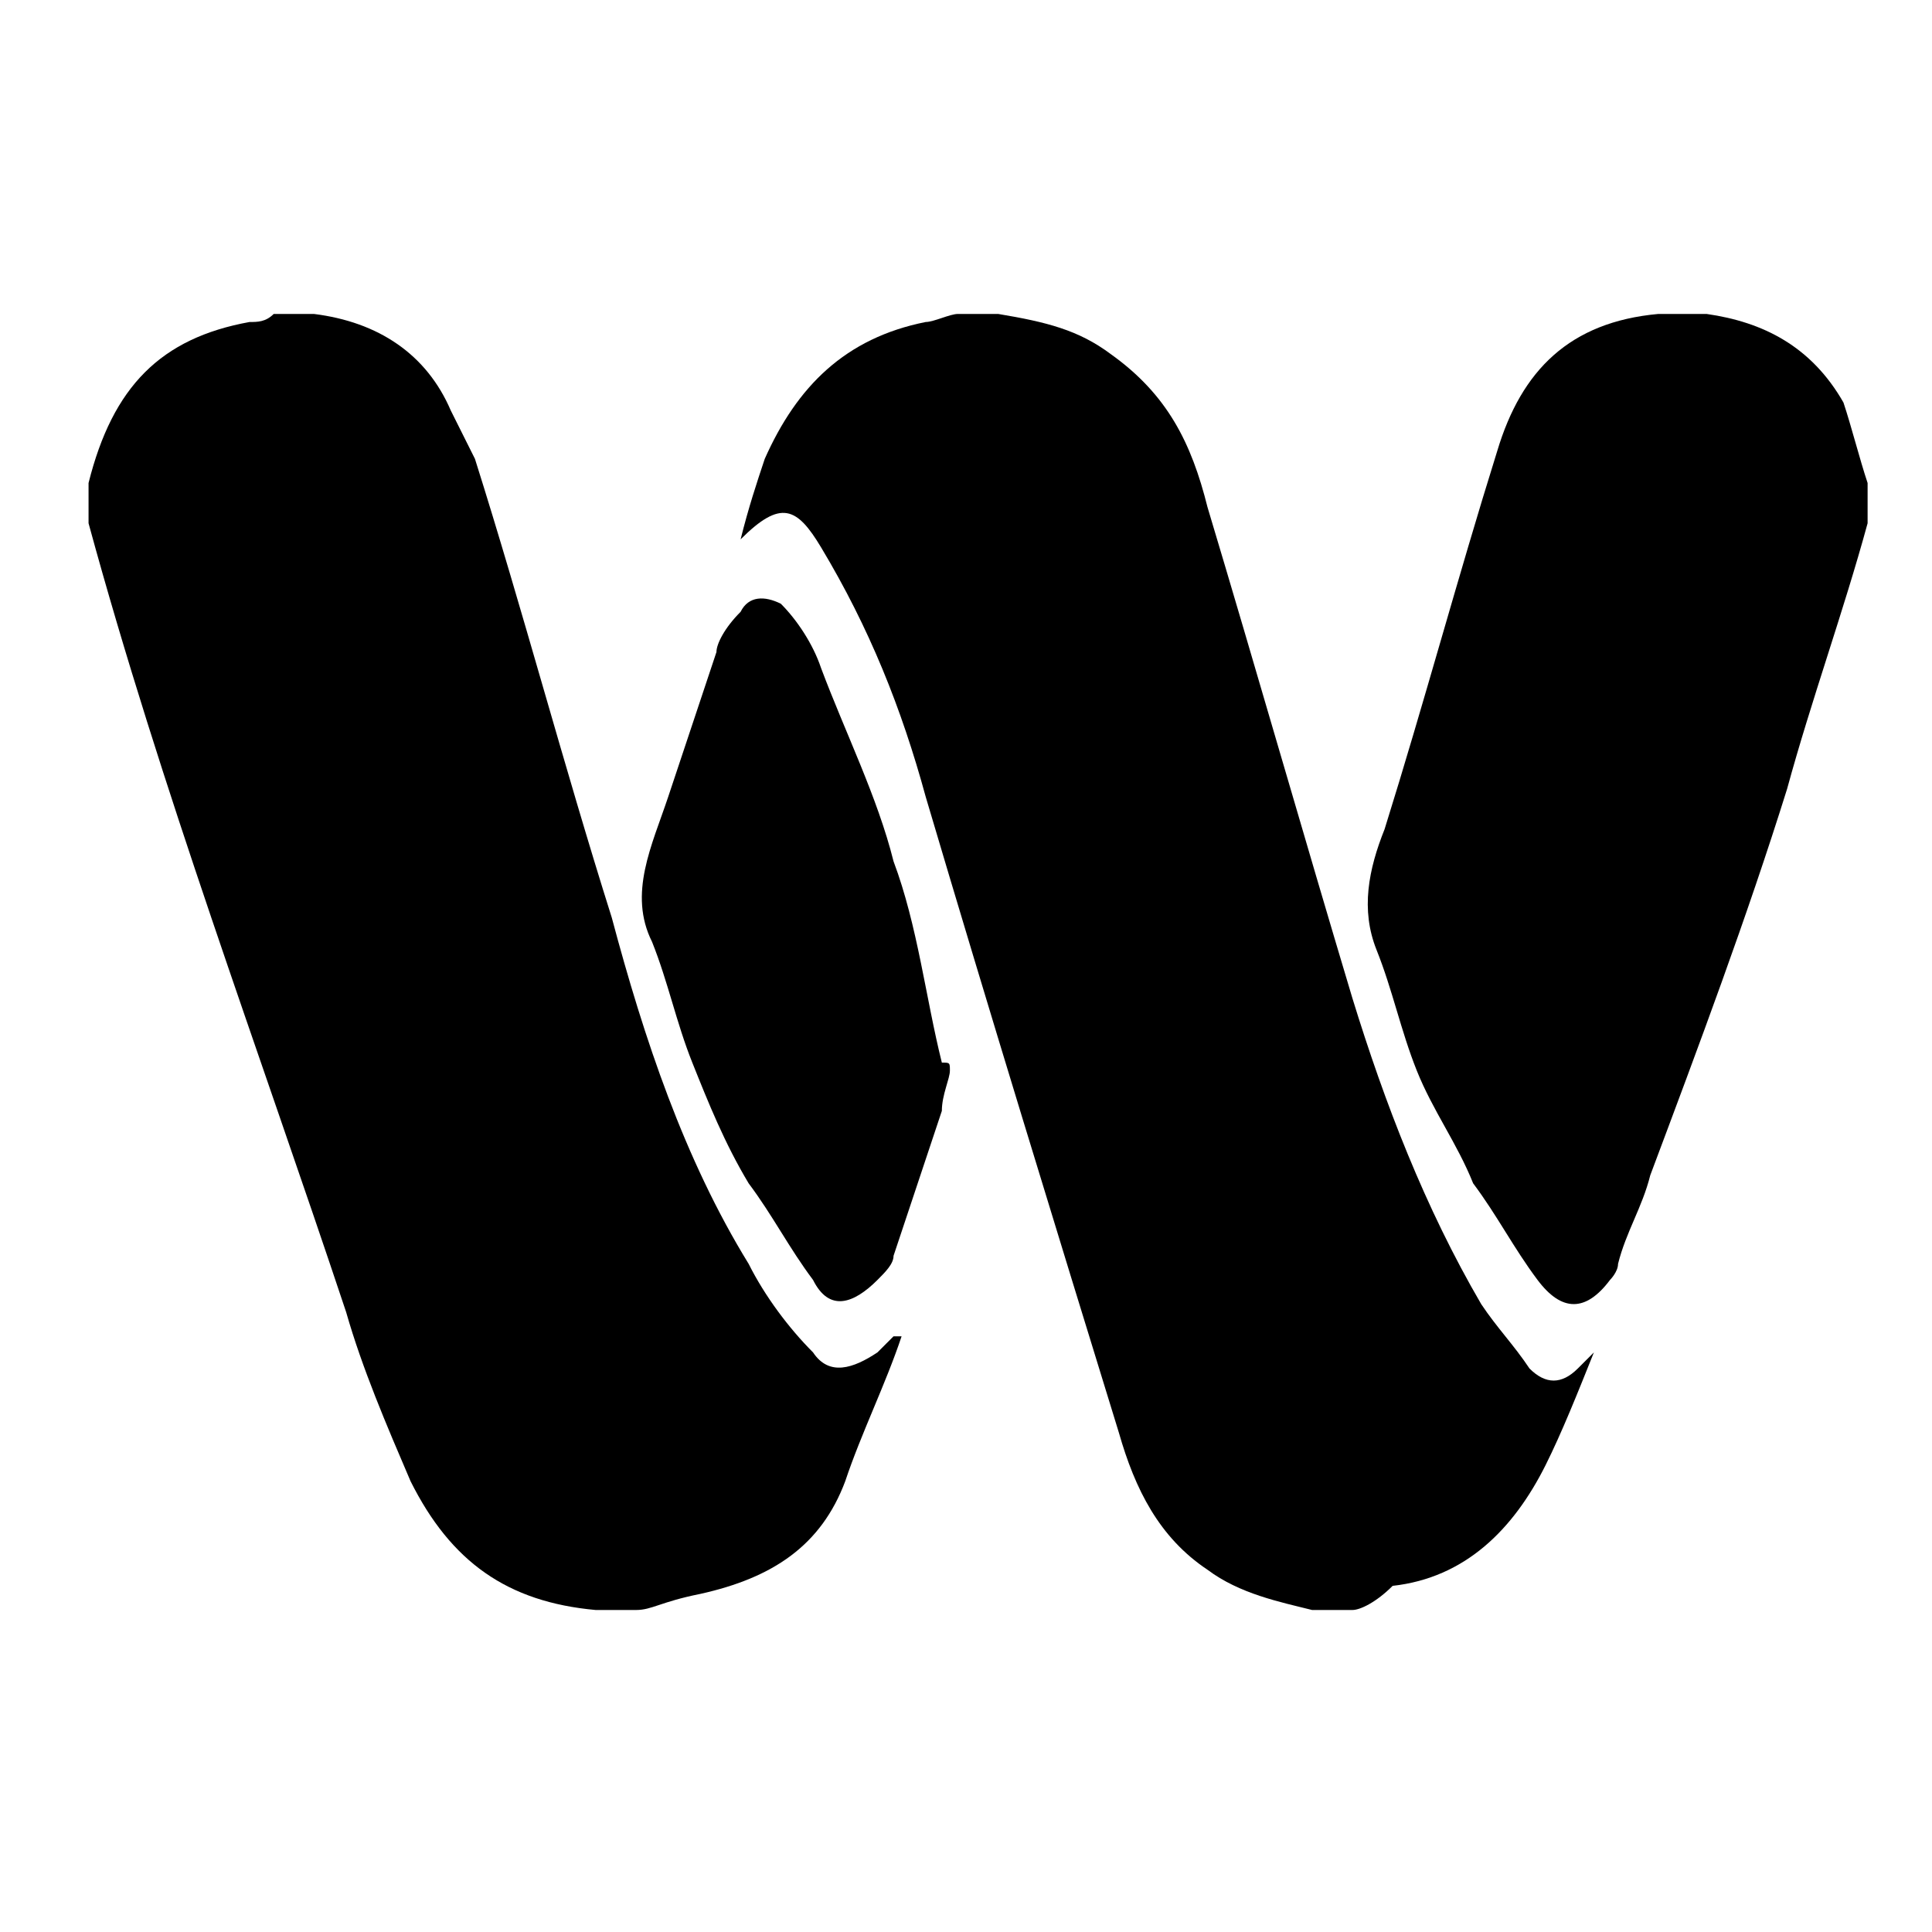
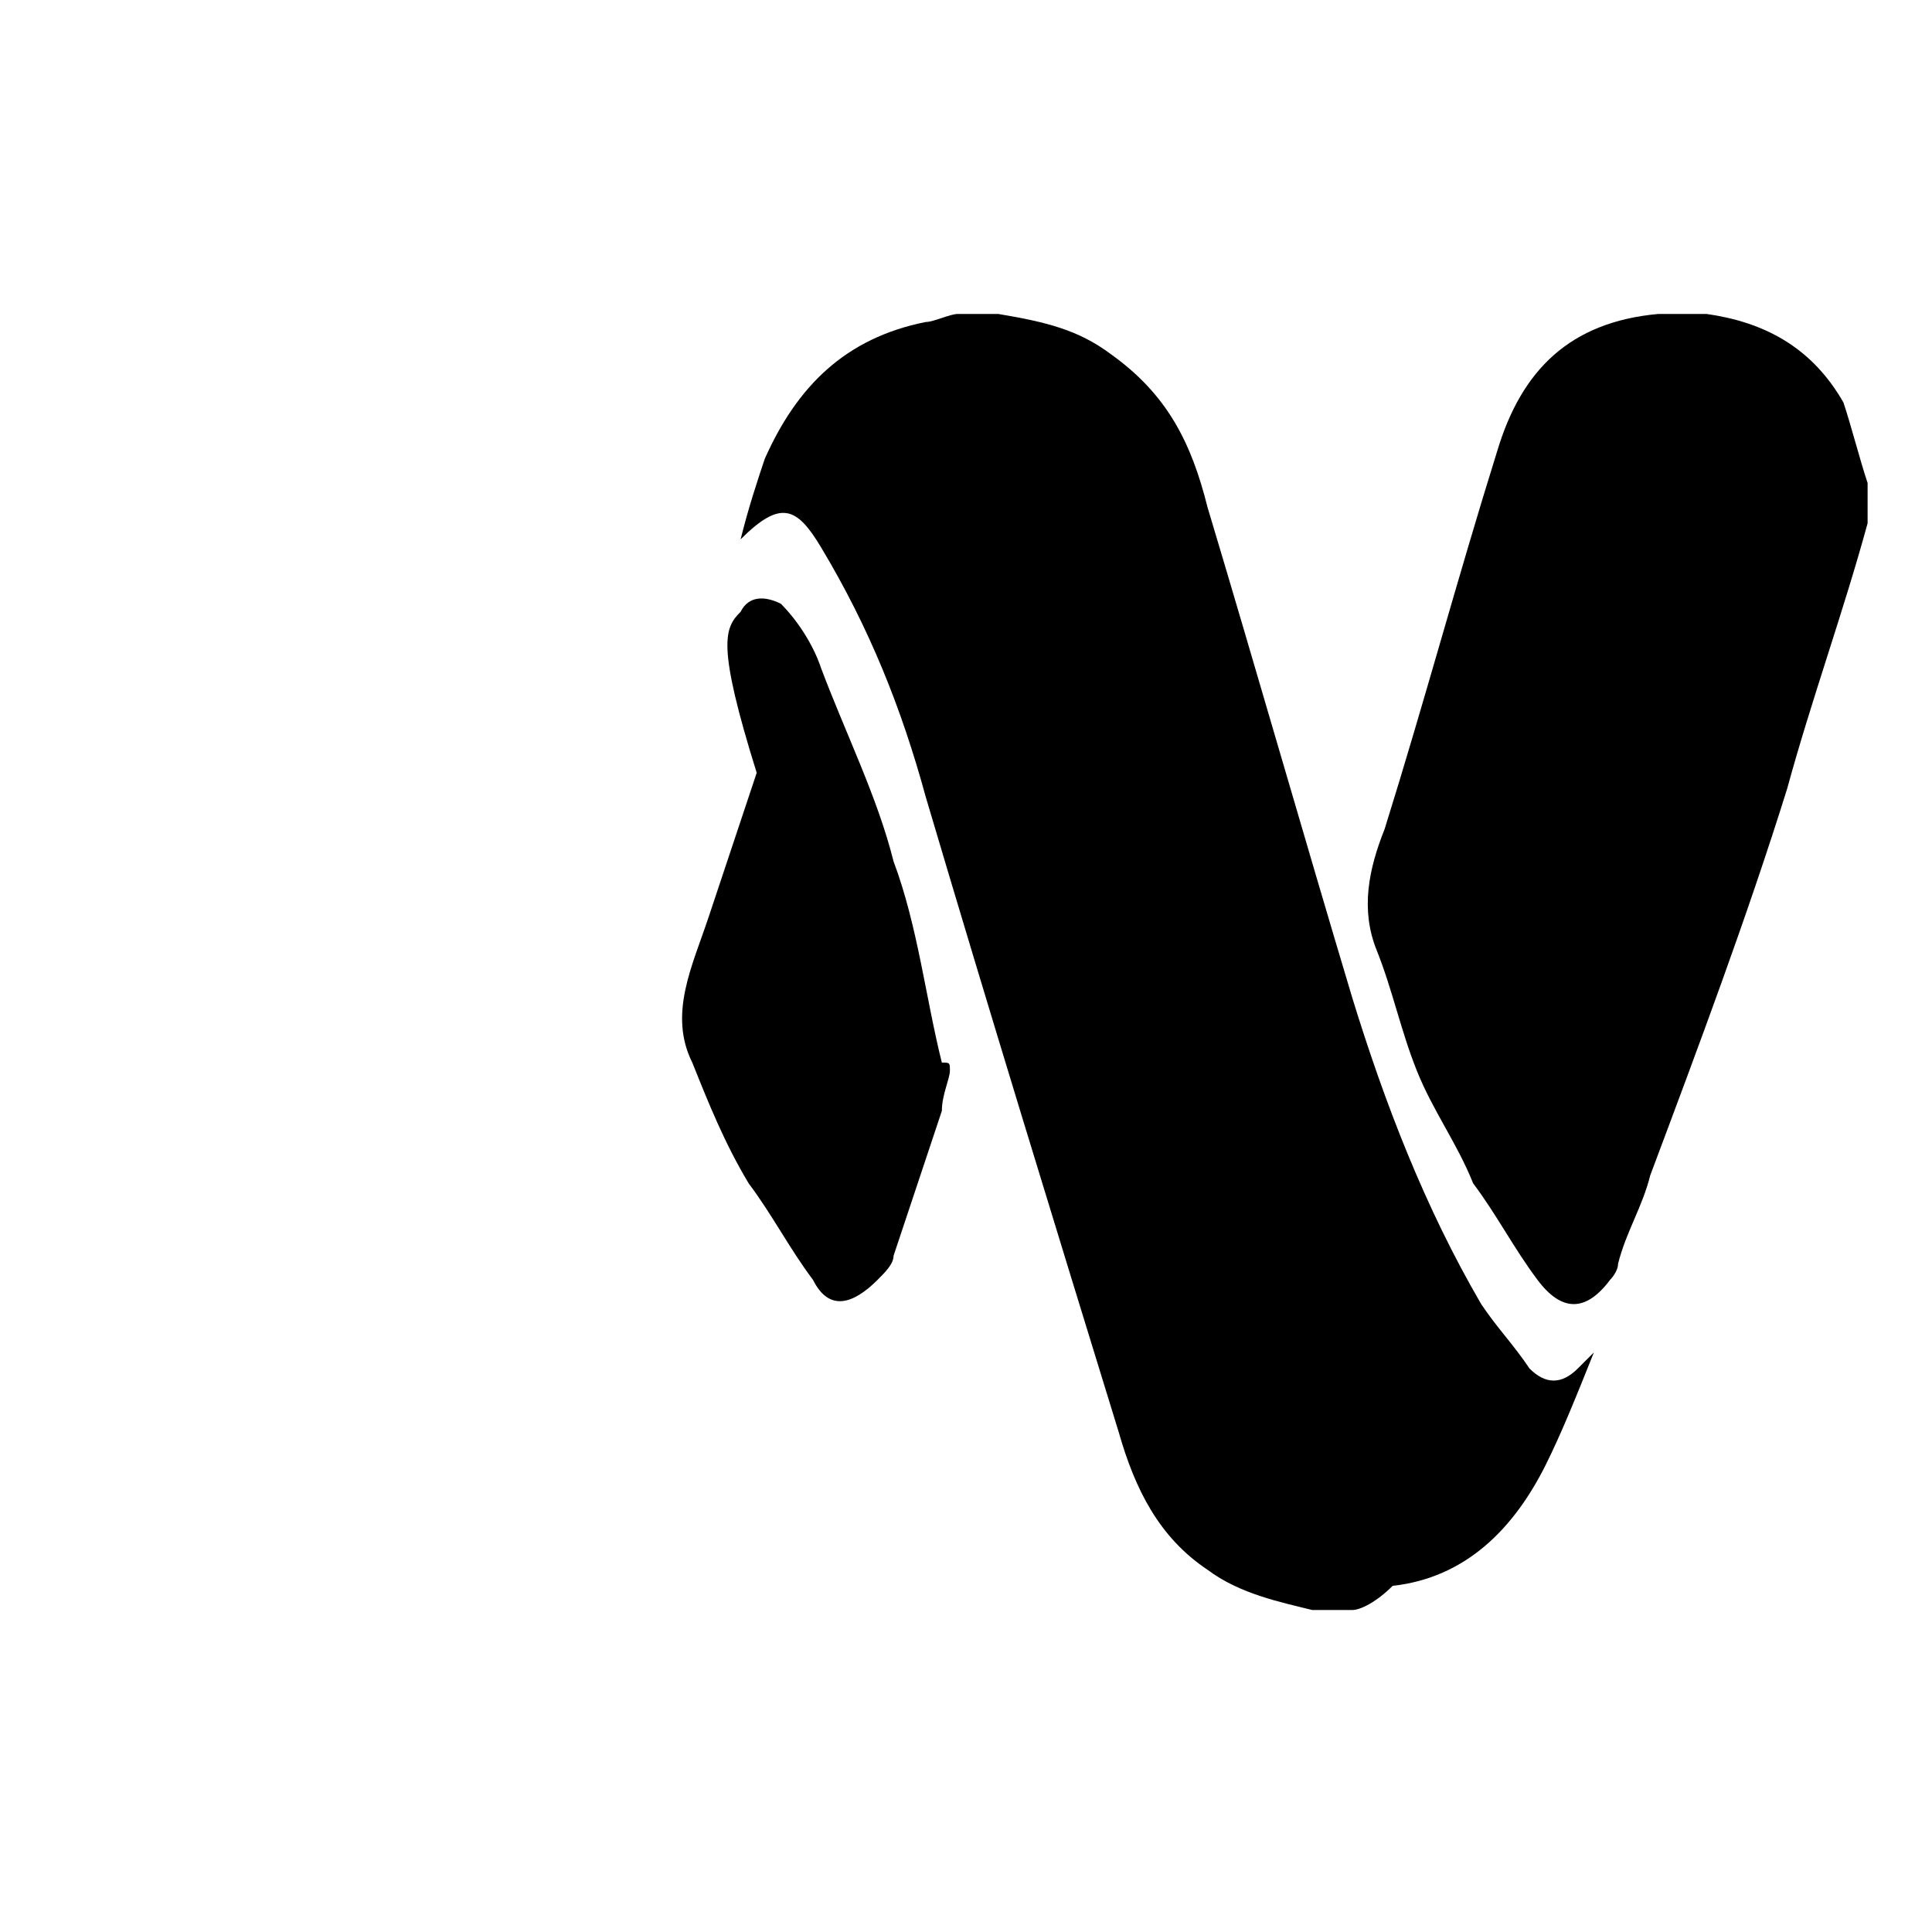
<svg xmlns="http://www.w3.org/2000/svg" version="1.1" id="Layer_1" x="0px" y="0px" viewBox="0 0 24 24" style="enable-background:new 0 0 24 24;" xml:space="preserve">
  <g>
-     <path d="M7.9,20c-0.1,0-0.2,0-0.4,0c0,0-0.1,0-0.1,0c-1.1-0.1-1.8-0.6-2.3-1.6c-0.3-0.7-0.6-1.4-0.8-2.1c-1.1-3.3-2.3-6.5-3.2-9.8   c0-0.1,0-0.2,0-0.4c0,0,0-0.1,0-0.1C1.4,4.8,2,4.2,3.1,4c0.1,0,0.2,0,0.3-0.1c0.1,0,0.1,0,0.2,0c0.1,0,0.2,0,0.3,0   c0.8,0.1,1.4,0.5,1.7,1.2c0.1,0.2,0.2,0.4,0.3,0.6c0.6,1.9,1.1,3.8,1.7,5.7c0.4,1.5,0.9,3,1.7,4.3c0.2,0.4,0.5,0.8,0.8,1.1   c0.2,0.3,0.5,0.2,0.8,0c0.1-0.1,0.1-0.1,0.2-0.2c0,0,0,0,0.1,0c-0.2,0.6-0.5,1.2-0.7,1.8c-0.3,0.8-0.9,1.2-1.8,1.4   C8.2,19.9,8.1,20,7.9,20z" />
    <path d="M16.8,20c-0.1,0-0.2,0-0.3,0c-0.1,0-0.1,0-0.2,0c-0.4-0.1-0.9-0.2-1.3-0.5c-0.6-0.4-0.9-1-1.1-1.7   c-0.8-2.6-1.6-5.2-2.4-7.9c-0.3-1.1-0.7-2.1-1.3-3.1c-0.3-0.5-0.5-0.6-1-0.1c0.1-0.4,0.2-0.7,0.3-1c0.4-0.9,1-1.5,2-1.7   c0.1,0,0.3-0.1,0.4-0.1c0.1,0,0.2,0,0.3,0c0.1,0,0.2,0,0.2,0C13,4,13.4,4.1,13.8,4.4c0.7,0.5,1,1.1,1.2,1.9c0.6,2,1.2,4.1,1.8,6.1   c0.4,1.3,0.9,2.6,1.6,3.8c0.2,0.3,0.4,0.5,0.6,0.8c0.2,0.2,0.4,0.2,0.6,0c0,0,0.1-0.1,0.2-0.2c-0.2,0.5-0.4,1-0.6,1.4   c-0.4,0.8-1,1.4-1.9,1.5C17.1,19.9,16.9,20,16.8,20z" />
    <path d="M23.2,6.5c-0.3,1.1-0.7,2.2-1,3.3c-0.5,1.6-1.1,3.2-1.7,4.8c-0.1,0.4-0.3,0.7-0.4,1.1c0,0.1-0.1,0.2-0.1,0.2   c-0.3,0.4-0.6,0.4-0.9,0c-0.3-0.4-0.5-0.8-0.8-1.2c-0.2-0.5-0.5-0.9-0.7-1.4c-0.2-0.5-0.3-1-0.5-1.5c-0.2-0.5-0.1-1,0.1-1.5   c0.5-1.6,0.9-3.1,1.4-4.7c0.3-1,0.9-1.6,2-1.7c0,0,0.1,0,0.1,0c0.1,0,0.2,0,0.3,0c0.1,0,0.1,0,0.2,0c0.7,0.1,1.3,0.4,1.7,1.1   C23,5.3,23.1,5.7,23.2,6C23.2,6.1,23.2,6.3,23.2,6.5z" />
-     <path d="M11.8,13.3c0,0.1-0.1,0.3-0.1,0.5c-0.2,0.6-0.4,1.2-0.6,1.8c0,0.1-0.1,0.2-0.2,0.3c-0.3,0.3-0.6,0.4-0.8,0   c-0.3-0.4-0.5-0.8-0.8-1.2c-0.3-0.5-0.5-1-0.7-1.5c-0.2-0.5-0.3-1-0.5-1.5c-0.3-0.6,0-1.2,0.2-1.8c0.2-0.6,0.4-1.2,0.6-1.8   C8.9,8,9,7.8,9.2,7.6c0.1-0.2,0.3-0.2,0.5-0.1c0.2,0.2,0.4,0.5,0.5,0.8c0.3,0.8,0.7,1.6,0.9,2.4c0.3,0.8,0.4,1.7,0.6,2.5   C11.8,13.2,11.8,13.2,11.8,13.3z" />
+     <path d="M11.8,13.3c0,0.1-0.1,0.3-0.1,0.5c-0.2,0.6-0.4,1.2-0.6,1.8c0,0.1-0.1,0.2-0.2,0.3c-0.3,0.3-0.6,0.4-0.8,0   c-0.3-0.4-0.5-0.8-0.8-1.2c-0.3-0.5-0.5-1-0.7-1.5c-0.3-0.6,0-1.2,0.2-1.8c0.2-0.6,0.4-1.2,0.6-1.8   C8.9,8,9,7.8,9.2,7.6c0.1-0.2,0.3-0.2,0.5-0.1c0.2,0.2,0.4,0.5,0.5,0.8c0.3,0.8,0.7,1.6,0.9,2.4c0.3,0.8,0.4,1.7,0.6,2.5   C11.8,13.2,11.8,13.2,11.8,13.3z" />
  </g>
</svg>